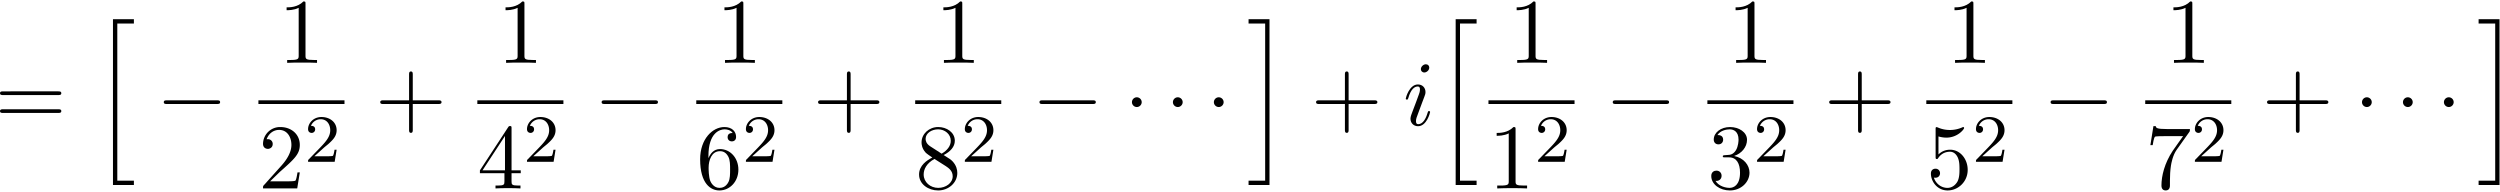
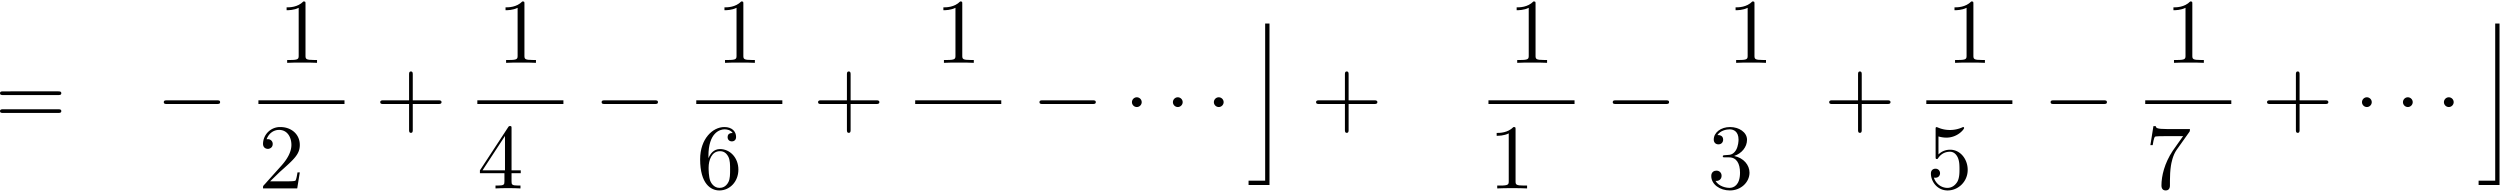
<svg xmlns="http://www.w3.org/2000/svg" xmlns:xlink="http://www.w3.org/1999/xlink" width="495" height="38" viewBox="1872.631 1482.808 295.89 22.715">
  <defs>
-     <path id="g2-105" d="M3.098-6.818c0-.218-.153-.393-.403-.393-.295 0-.59.284-.59.578 0 .208.153.393.415.393.25 0 .578-.25.578-.578M2.27-2.716c.131-.317.131-.339.24-.633.087-.218.142-.371.142-.578 0-.491-.35-.895-.895-.895-1.025 0-1.44 1.582-1.44 1.68 0 .11.11.11.131.11.11 0 .12-.023.175-.197.294-1.026.73-1.353 1.102-1.353.087 0 .272 0 .272.35 0 .228-.076.457-.12.567-.087.283-.578 1.549-.752 2.018-.11.283-.251.643-.251.872 0 .513.37.895.894.895 1.026 0 1.43-1.582 1.43-1.68 0-.11-.099-.11-.132-.11-.109 0-.109.034-.163.197C2.705-.785 2.345-.12 1.789-.12c-.185 0-.262-.11-.262-.36 0-.273.066-.425.317-1.09z" />
-     <path id="g3-50" d="M2.248-1.626c.127-.12.462-.382.59-.494.494-.454.964-.893.964-1.618 0-.948-.797-1.562-1.794-1.562-.956 0-1.586.725-1.586 1.434 0 .391.311.447.423.447a.41.41 0 0 0 .414-.423c0-.414-.398-.414-.494-.414a1.23 1.23 0 0 1 1.156-.781c.741 0 1.124.63 1.124 1.299 0 .829-.582 1.435-1.523 2.399L.518-.303C.422-.215.422-.199.422 0h3.149l.23-1.427h-.246c-.024.16-.088.558-.184.71-.047.063-.653.063-.78.063H1.17z" />
-     <path id="g0-104" d="M2.465 19.19h2.477v-.514H2.978V.076h1.964v-.512H2.465z" />
-     <path id="g0-105" d="M2.16 18.676H.196v.513h2.477V-.436H.196v.512H2.16z" />
+     <path id="g0-105" d="M2.16 18.676H.196v.513h2.477V-.436v.512H2.16z" />
    <path id="g1-0" d="M7.19-2.51c.185 0 .38 0 .38-.217s-.195-.218-.38-.218H1.286c-.185 0-.382 0-.382.218s.197.218.382.218z" />
    <path id="g1-1" d="M2.095-2.727c0-.317-.262-.578-.579-.578s-.578.261-.578.578.262.578.578.578.579-.262.579-.578" />
    <path id="g4-43" d="M4.462-2.51h3.043c.153 0 .36 0 .36-.217s-.207-.218-.36-.218H4.462V-6c0-.153 0-.36-.218-.36s-.219.207-.219.36v3.055H.971c-.153 0-.36 0-.36.218s.207.218.36.218h3.054V.545c0 .153 0 .36.219.36s.218-.207.218-.36z" />
    <path id="g4-49" d="M3.207-6.982c0-.262 0-.283-.25-.283-.677.698-1.637.698-1.986.698v.338c.218 0 .862 0 1.429-.284v5.651c0 .393-.033.524-1.015.524h-.349V0c.382-.033 1.331-.033 1.768-.033s1.385 0 1.767.033v-.338h-.35c-.981 0-1.014-.12-1.014-.524z" />
    <path id="g4-50" d="m1.385-.84 1.157-1.124c1.702-1.505 2.356-2.094 2.356-3.185 0-1.244-.982-2.116-2.313-2.116a2.016 2.016 0 0 0-2.04 1.974c0 .611.546.611.579.611.185 0 .567-.13.567-.578a.55.55 0 0 0-.578-.567c-.088 0-.11 0-.142.01.25-.709.84-1.112 1.473-1.112.992 0 1.461.883 1.461 1.778 0 .873-.545 1.734-1.145 2.41L.665-.403c-.12.12-.12.142-.12.404h4.048l.305-1.898h-.273c-.054.327-.13.807-.24.97C4.31-.84 3.59-.84 3.35-.84z" />
    <path id="g4-51" d="M3.164-3.84c.894-.295 1.527-1.058 1.527-1.92 0-.895-.96-1.505-2.007-1.505-1.102 0-1.931.654-1.931 1.483 0 .36.24.567.556.567.338 0 .556-.24.556-.556 0-.545-.512-.545-.676-.545.338-.535 1.058-.677 1.451-.677.447 0 1.047.24 1.047 1.222 0 .131-.022.764-.305 1.244-.327.523-.698.556-.971.567-.087.01-.35.033-.426.033-.087.01-.163.022-.163.13 0 .12.076.12.262.12h.48c.894 0 1.298.742 1.298 1.812 0 1.483-.753 1.8-1.233 1.8-.469 0-1.287-.186-1.669-.83.382.055.72-.185.72-.6 0-.392-.295-.61-.61-.61-.263 0-.612.152-.612.632C.458-.48 1.473.24 2.662.24c1.33 0 2.323-.993 2.323-2.105 0-.895-.687-1.746-1.821-1.975" />
    <path id="g4-52" d="M3.207-1.8v.95c0 .392-.022.512-.829.512H2.15V0c.447-.033 1.015-.033 1.473-.033s1.036 0 1.483.033v-.338h-.229c-.807 0-.829-.12-.829-.513V-1.8h1.091v-.338h-1.09v-4.964c0-.218 0-.283-.175-.283-.098 0-.131 0-.218.13L.305-2.138v.338zm.066-.338H.61l2.662-4.07z" />
    <path id="g4-53" d="M4.898-2.193c0-1.298-.894-2.389-2.073-2.389-.523 0-.992.175-1.385.557v-2.128c.218.066.578.142.927.142 1.342 0 2.106-.993 2.106-1.134 0-.066-.033-.12-.11-.12-.01 0-.032 0-.087.032a3.6 3.6 0 0 1-1.483.317c-.437 0-.938-.077-1.451-.306-.087-.033-.11-.033-.131-.033-.11 0-.11.088-.11.262v3.23c0 .196 0 .283.154.283.076 0 .098-.033.141-.098.12-.175.524-.764 1.408-.764.567 0 .84.502.927.698.174.404.196.83.196 1.375 0 .382 0 1.036-.262 1.494-.261.426-.665.71-1.167.71-.796 0-1.418-.579-1.603-1.222.032.01.065.022.185.022.36 0 .545-.273.545-.535s-.185-.535-.545-.535c-.153 0-.535.077-.535.579C.545-.818 1.298.24 2.52.24c1.265 0 2.378-1.047 2.378-2.433" />
    <path id="g4-54" d="M1.44-3.578v-.262c0-2.76 1.353-3.153 1.91-3.153.26 0 .72.066.96.437-.165 0-.6 0-.6.49 0 .339.26.502.5.502.175 0 .503-.098.503-.523 0-.655-.48-1.178-1.386-1.178-1.396 0-2.869 1.407-2.869 3.818C.458-.535 1.724.24 2.738.24 3.95.24 4.985-.785 4.985-2.225c0-1.386-.97-2.433-2.181-2.433-.742 0-1.146.556-1.364 1.08M2.738-.065c-.687 0-1.014-.655-1.08-.819-.196-.512-.196-1.385-.196-1.581 0-.851.349-1.942 1.33-1.942.175 0 .677 0 1.015.676.197.404.197.96.197 1.495 0 .523 0 1.069-.186 1.461-.327.655-.829.71-1.08.71" />
    <path id="g4-55" d="M5.193-6.644c.098-.13.098-.152.098-.381H2.64c-1.33 0-1.353-.142-1.396-.35H.97L.61-5.127h.273c.032-.175.13-.862.272-.993.077-.065.928-.065 1.07-.065h2.258c-.12.174-.982 1.363-1.222 1.723C2.28-2.989 1.92-1.472 1.92-.36c0 .11 0 .6.502.6s.502-.49.502-.6v-.556c0-.6.032-1.2.12-1.79.043-.25.196-1.189.676-1.865z" />
-     <path id="g4-56" d="M1.778-4.985c-.502-.328-.545-.699-.545-.884 0-.666.709-1.124 1.483-1.124.797 0 1.495.568 1.495 1.353 0 .622-.426 1.145-1.08 1.527zM3.371-3.95c.785-.404 1.32-.971 1.32-1.691 0-1.004-.971-1.625-1.964-1.625-1.09 0-1.974.807-1.974 1.821 0 .197.022.688.48 1.2.12.131.523.404.796.59-.633.316-1.57.927-1.57 2.007C.458-.491 1.57.24 2.715.24c1.233 0 2.27-.905 2.27-2.073 0-.392-.12-.883-.535-1.342-.207-.229-.382-.338-1.08-.774m-1.091.458 1.342.851c.305.207.818.535.818 1.2 0 .807-.818 1.375-1.713 1.375-.938 0-1.723-.677-1.723-1.582 0-.633.349-1.331 1.276-1.844" />
    <path id="g4-61" d="M7.495-3.567c.163 0 .37 0 .37-.218s-.207-.219-.36-.219H.971c-.153 0-.36 0-.36.219s.207.218.37.218zm.01 2.116c.153 0 .36 0 .36-.218s-.207-.218-.37-.218H.982c-.164 0-.371 0-.371.218s.207.218.36.218z" />
  </defs>
  <g id="page1">
    <use xlink:href="#g4-61" x="1872.02" y="1497.626" />
    <use xlink:href="#g0-104" x="1883.535" y="1485.517" />
    <use xlink:href="#g1-0" x="1891.111" y="1497.626" />
    <use xlink:href="#g4-49" x="1905.581" y="1490.246" />
    <path d="M1903.215 1494.681h10.187v.436h-10.187z" />
    <use xlink:href="#g4-50" x="1903.215" y="1505.109" />
    <use xlink:href="#g3-50" x="1908.67" y="1501.958" />
    <use xlink:href="#g4-43" x="1917.022" y="1497.626" />
    <use xlink:href="#g4-49" x="1931.493" y="1490.246" />
    <path d="M1929.126 1494.681h10.187v.436h-10.187z" />
    <use xlink:href="#g4-52" x="1929.126" y="1505.109" />
    <use xlink:href="#g3-50" x="1934.581" y="1501.958" />
    <use xlink:href="#g1-0" x="1942.933" y="1497.626" />
    <use xlink:href="#g4-49" x="1957.404" y="1490.246" />
    <path d="M1955.038 1494.681h10.187v.436h-10.187z" />
    <use xlink:href="#g4-54" x="1955.038" y="1505.109" />
    <use xlink:href="#g3-50" x="1960.492" y="1501.958" />
    <use xlink:href="#g4-43" x="1968.844" y="1497.626" />
    <use xlink:href="#g4-49" x="1983.315" y="1490.246" />
    <path d="M1980.949 1494.681h10.187v.436h-10.187z" />
    <use xlink:href="#g4-56" x="1980.949" y="1505.109" />
    <use xlink:href="#g3-50" x="1986.403" y="1501.958" />
    <use xlink:href="#g1-0" x="1994.755" y="1497.626" />
    <use xlink:href="#g1-1" x="2005.664" y="1497.626" />
    <use xlink:href="#g1-1" x="2010.513" y="1497.626" />
    <use xlink:href="#g1-1" x="2015.361" y="1497.626" />
    <use xlink:href="#g0-105" x="2020.21" y="1485.517" />
    <use xlink:href="#g4-43" x="2027.785" y="1497.626" />
    <use xlink:href="#g2-105" x="2038.695" y="1497.626" />
    <use xlink:href="#g0-104" x="2042.453" y="1485.517" />
    <use xlink:href="#g4-49" x="2051.166" y="1490.246" />
    <path d="M2048.8 1494.681h10.187v.436H2048.8z" />
    <use xlink:href="#g4-49" x="2048.8" y="1505.109" />
    <use xlink:href="#g3-50" x="2054.254" y="1501.958" />
    <use xlink:href="#g1-0" x="2062.606" y="1497.626" />
    <use xlink:href="#g4-49" x="2077.077" y="1490.246" />
-     <path d="M2074.711 1494.681h10.187v.436h-10.187z" />
    <use xlink:href="#g4-51" x="2074.711" y="1505.109" />
    <use xlink:href="#g3-50" x="2080.166" y="1501.958" />
    <use xlink:href="#g4-43" x="2088.518" y="1497.626" />
    <use xlink:href="#g4-49" x="2102.988" y="1490.246" />
    <path d="M2100.622 1494.681h10.187v.436h-10.187z" />
    <use xlink:href="#g4-53" x="2100.622" y="1505.109" />
    <use xlink:href="#g3-50" x="2106.077" y="1501.958" />
    <use xlink:href="#g1-0" x="2114.429" y="1497.626" />
    <use xlink:href="#g4-49" x="2128.9" y="1490.246" />
    <path d="M2126.533 1494.681h10.187v.436h-10.187z" />
    <use xlink:href="#g4-55" x="2126.533" y="1505.109" />
    <use xlink:href="#g3-50" x="2131.988" y="1501.958" />
    <use xlink:href="#g4-43" x="2140.34" y="1497.626" />
    <use xlink:href="#g1-1" x="2151.249" y="1497.626" />
    <use xlink:href="#g1-1" x="2156.098" y="1497.626" />
    <use xlink:href="#g1-1" x="2160.946" y="1497.626" />
    <use xlink:href="#g0-105" x="2165.794" y="1485.517" />
  </g>
  <script type="text/ecmascript">if(window.parent.postMessage)window.parent.postMessage("9.90726|371.25|28.5|"+window.location,"*");</script>
</svg>